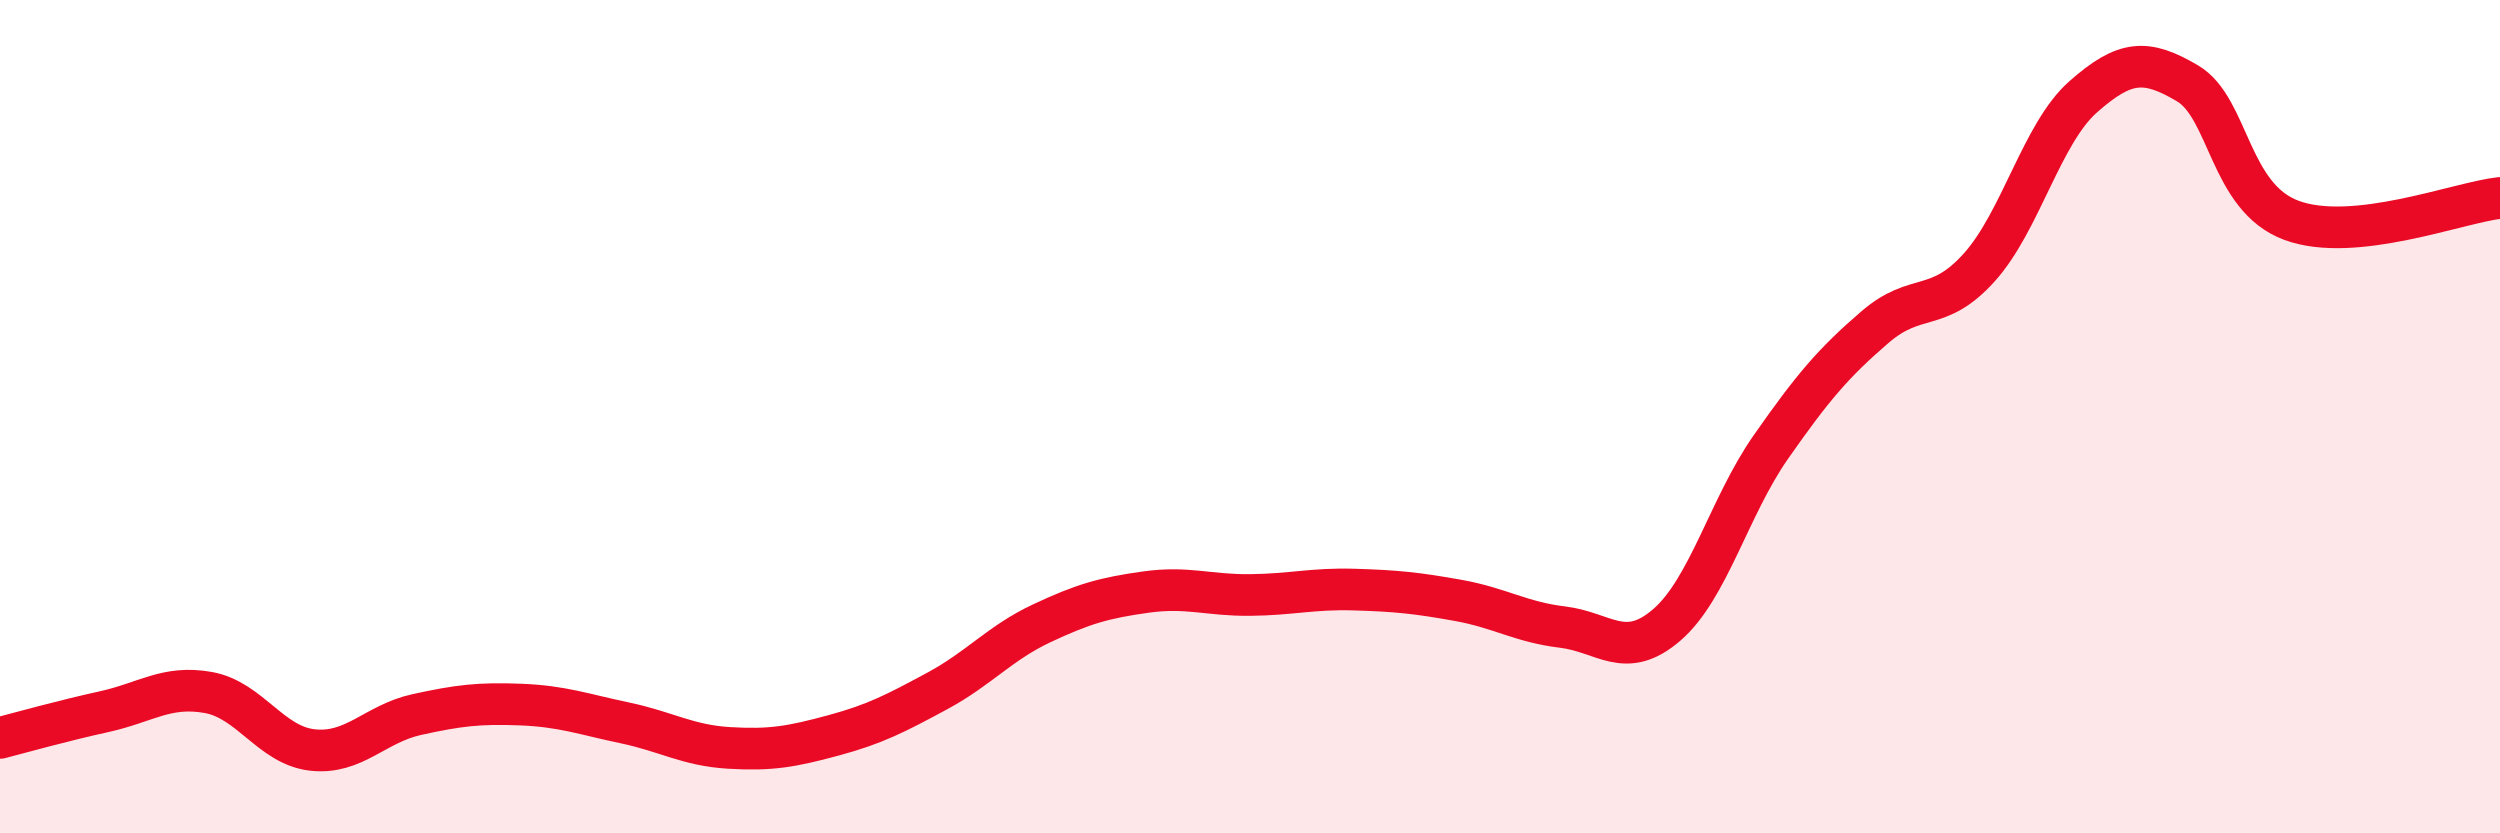
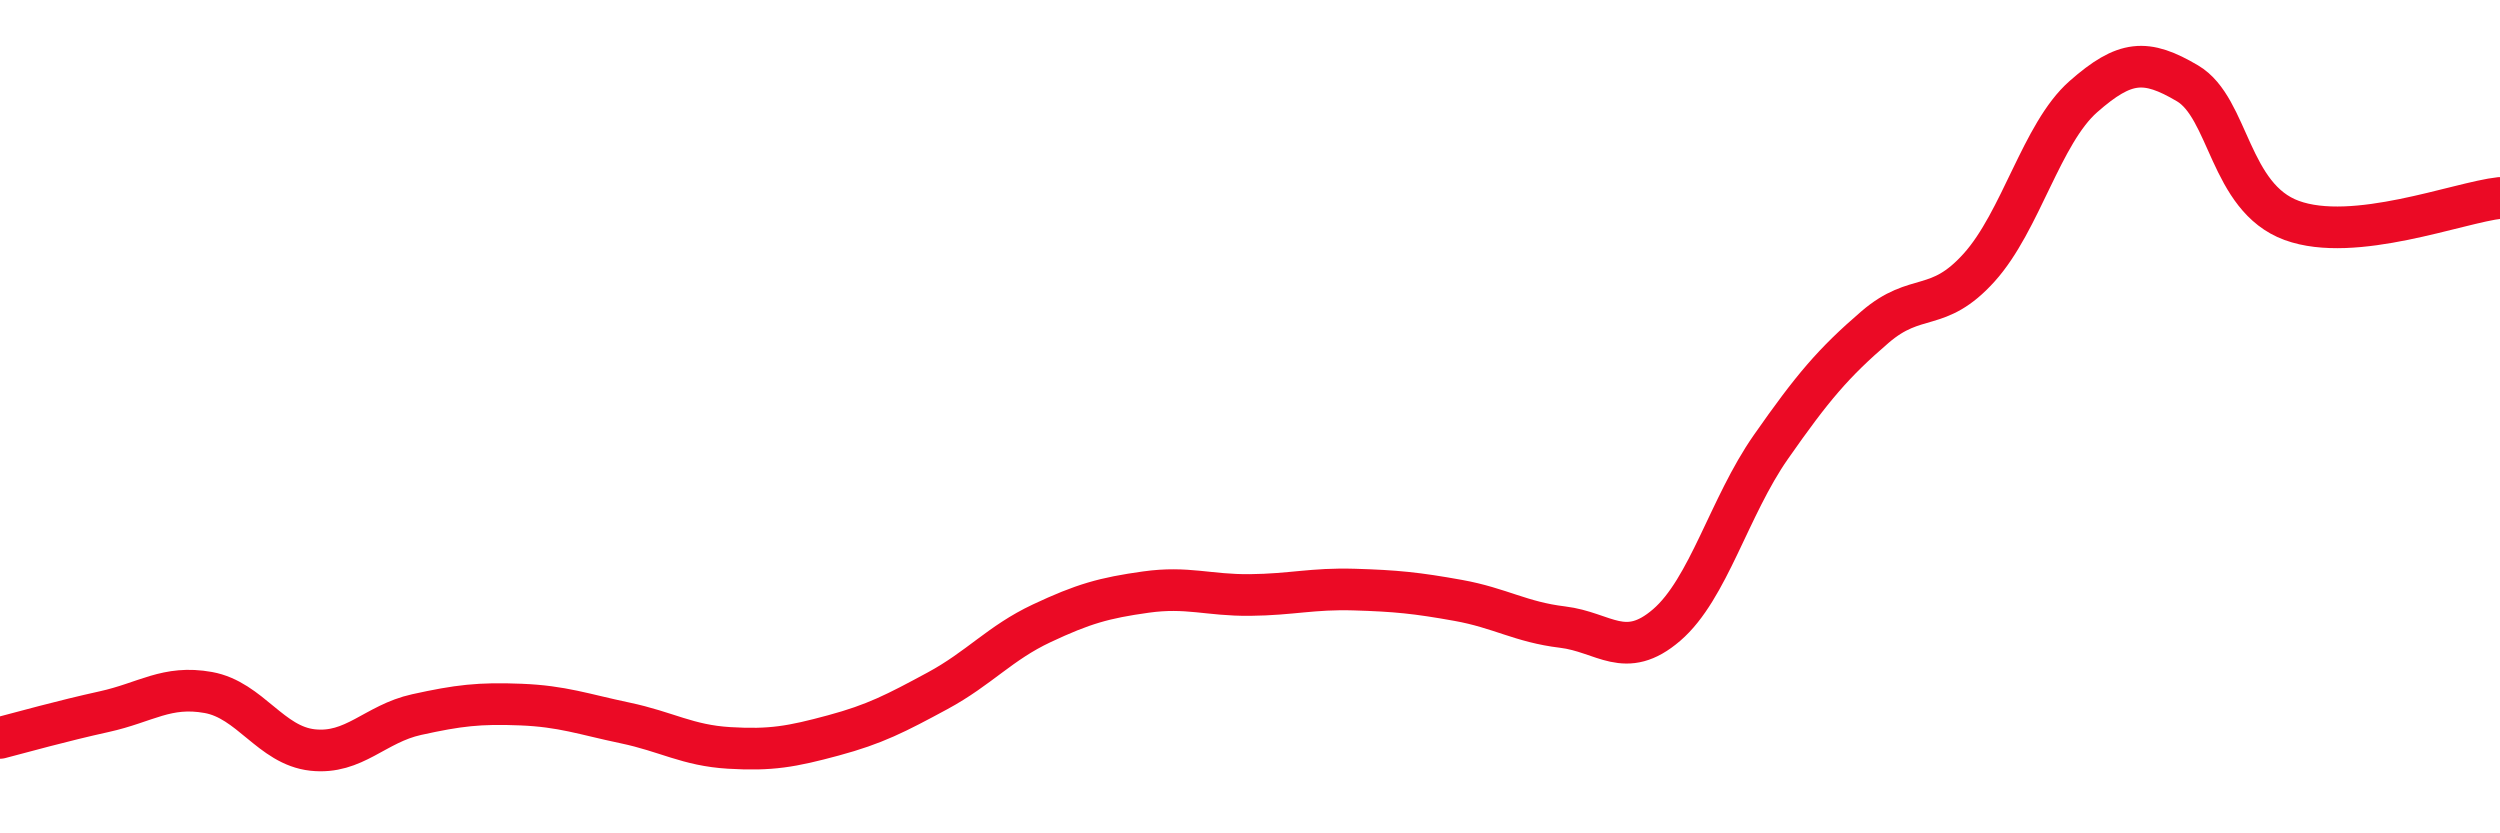
<svg xmlns="http://www.w3.org/2000/svg" width="60" height="20" viewBox="0 0 60 20">
-   <path d="M 0,17.71 C 0.5,17.58 1.5,17.3 2.5,17.08 C 3.5,16.86 4,16.44 5,16.62 C 6,16.8 6.5,17.89 7.5,18 C 8.5,18.11 9,17.37 10,17.15 C 11,16.93 11.5,16.87 12.5,16.91 C 13.5,16.95 14,17.14 15,17.35 C 16,17.56 16.5,17.89 17.5,17.95 C 18.5,18.01 19,17.92 20,17.65 C 21,17.38 21.5,17.12 22.5,16.58 C 23.5,16.04 24,15.43 25,14.96 C 26,14.49 26.5,14.35 27.5,14.21 C 28.5,14.07 29,14.29 30,14.28 C 31,14.27 31.5,14.12 32.5,14.15 C 33.5,14.18 34,14.23 35,14.41 C 36,14.59 36.5,14.93 37.5,15.05 C 38.5,15.17 39,15.86 40,15 C 41,14.14 41.5,12.16 42.5,10.73 C 43.5,9.3 44,8.71 45,7.85 C 46,6.99 46.5,7.53 47.5,6.42 C 48.5,5.31 49,3.2 50,2.32 C 51,1.44 51.5,1.41 52.5,2 C 53.5,2.59 53.5,4.74 55,5.29 C 56.5,5.84 59,4.86 60,4.75L60 20L0 20Z" fill="#EB0A25" opacity="0.1" stroke-linecap="round" stroke-linejoin="round" />
  <path d="M 0,17.71 C 0.5,17.58 1.5,17.3 2.5,17.08 C 3.5,16.86 4,16.44 5,16.62 C 6,16.8 6.5,17.89 7.5,18 C 8.5,18.11 9,17.37 10,17.15 C 11,16.93 11.5,16.87 12.5,16.91 C 13.5,16.95 14,17.14 15,17.35 C 16,17.56 16.5,17.89 17.5,17.95 C 18.5,18.01 19,17.92 20,17.65 C 21,17.38 21.5,17.12 22.5,16.58 C 23.5,16.04 24,15.43 25,14.96 C 26,14.49 26.5,14.35 27.5,14.21 C 28.5,14.07 29,14.29 30,14.28 C 31,14.27 31.5,14.12 32.5,14.15 C 33.5,14.18 34,14.23 35,14.41 C 36,14.59 36.5,14.93 37.5,15.05 C 38.5,15.17 39,15.86 40,15 C 41,14.14 41.5,12.16 42.5,10.73 C 43.5,9.3 44,8.71 45,7.85 C 46,6.99 46.5,7.53 47.5,6.42 C 48.5,5.31 49,3.2 50,2.32 C 51,1.44 51.5,1.41 52.5,2 C 53.5,2.59 53.5,4.74 55,5.29 C 56.5,5.84 59,4.86 60,4.75" stroke="#EB0A25" stroke-width="1" fill="none" stroke-linecap="round" stroke-linejoin="round" />
</svg>